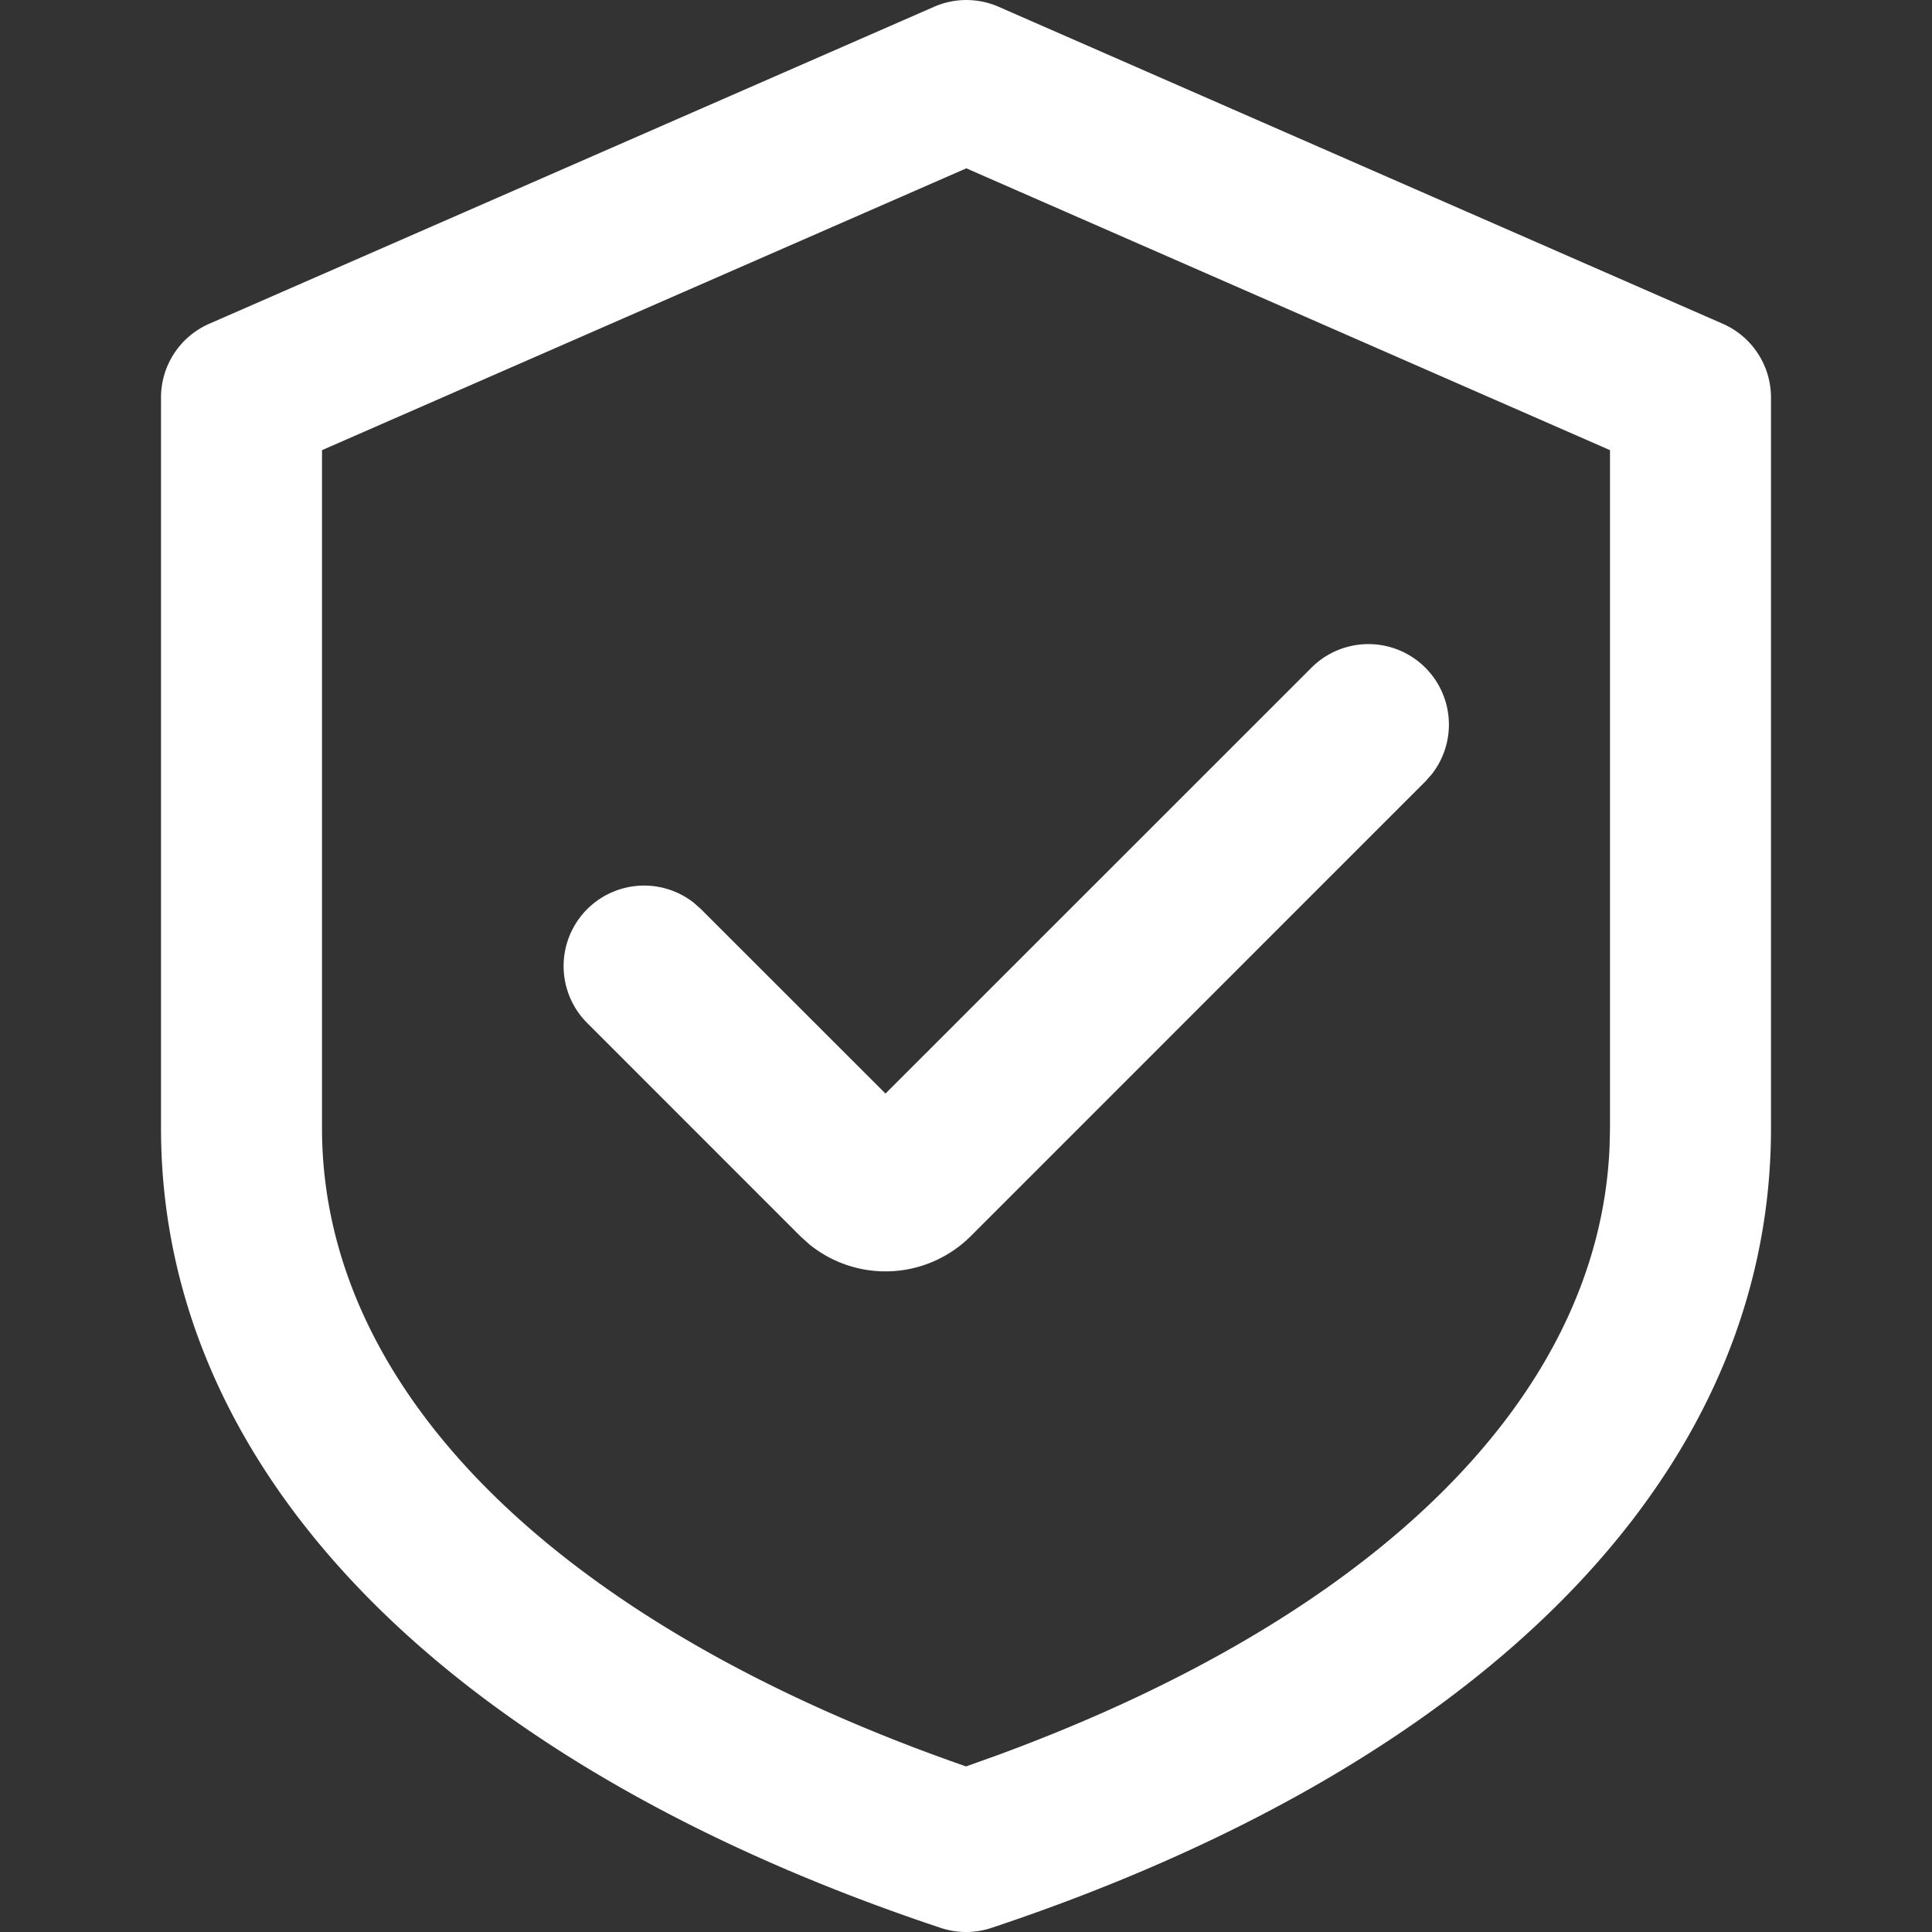
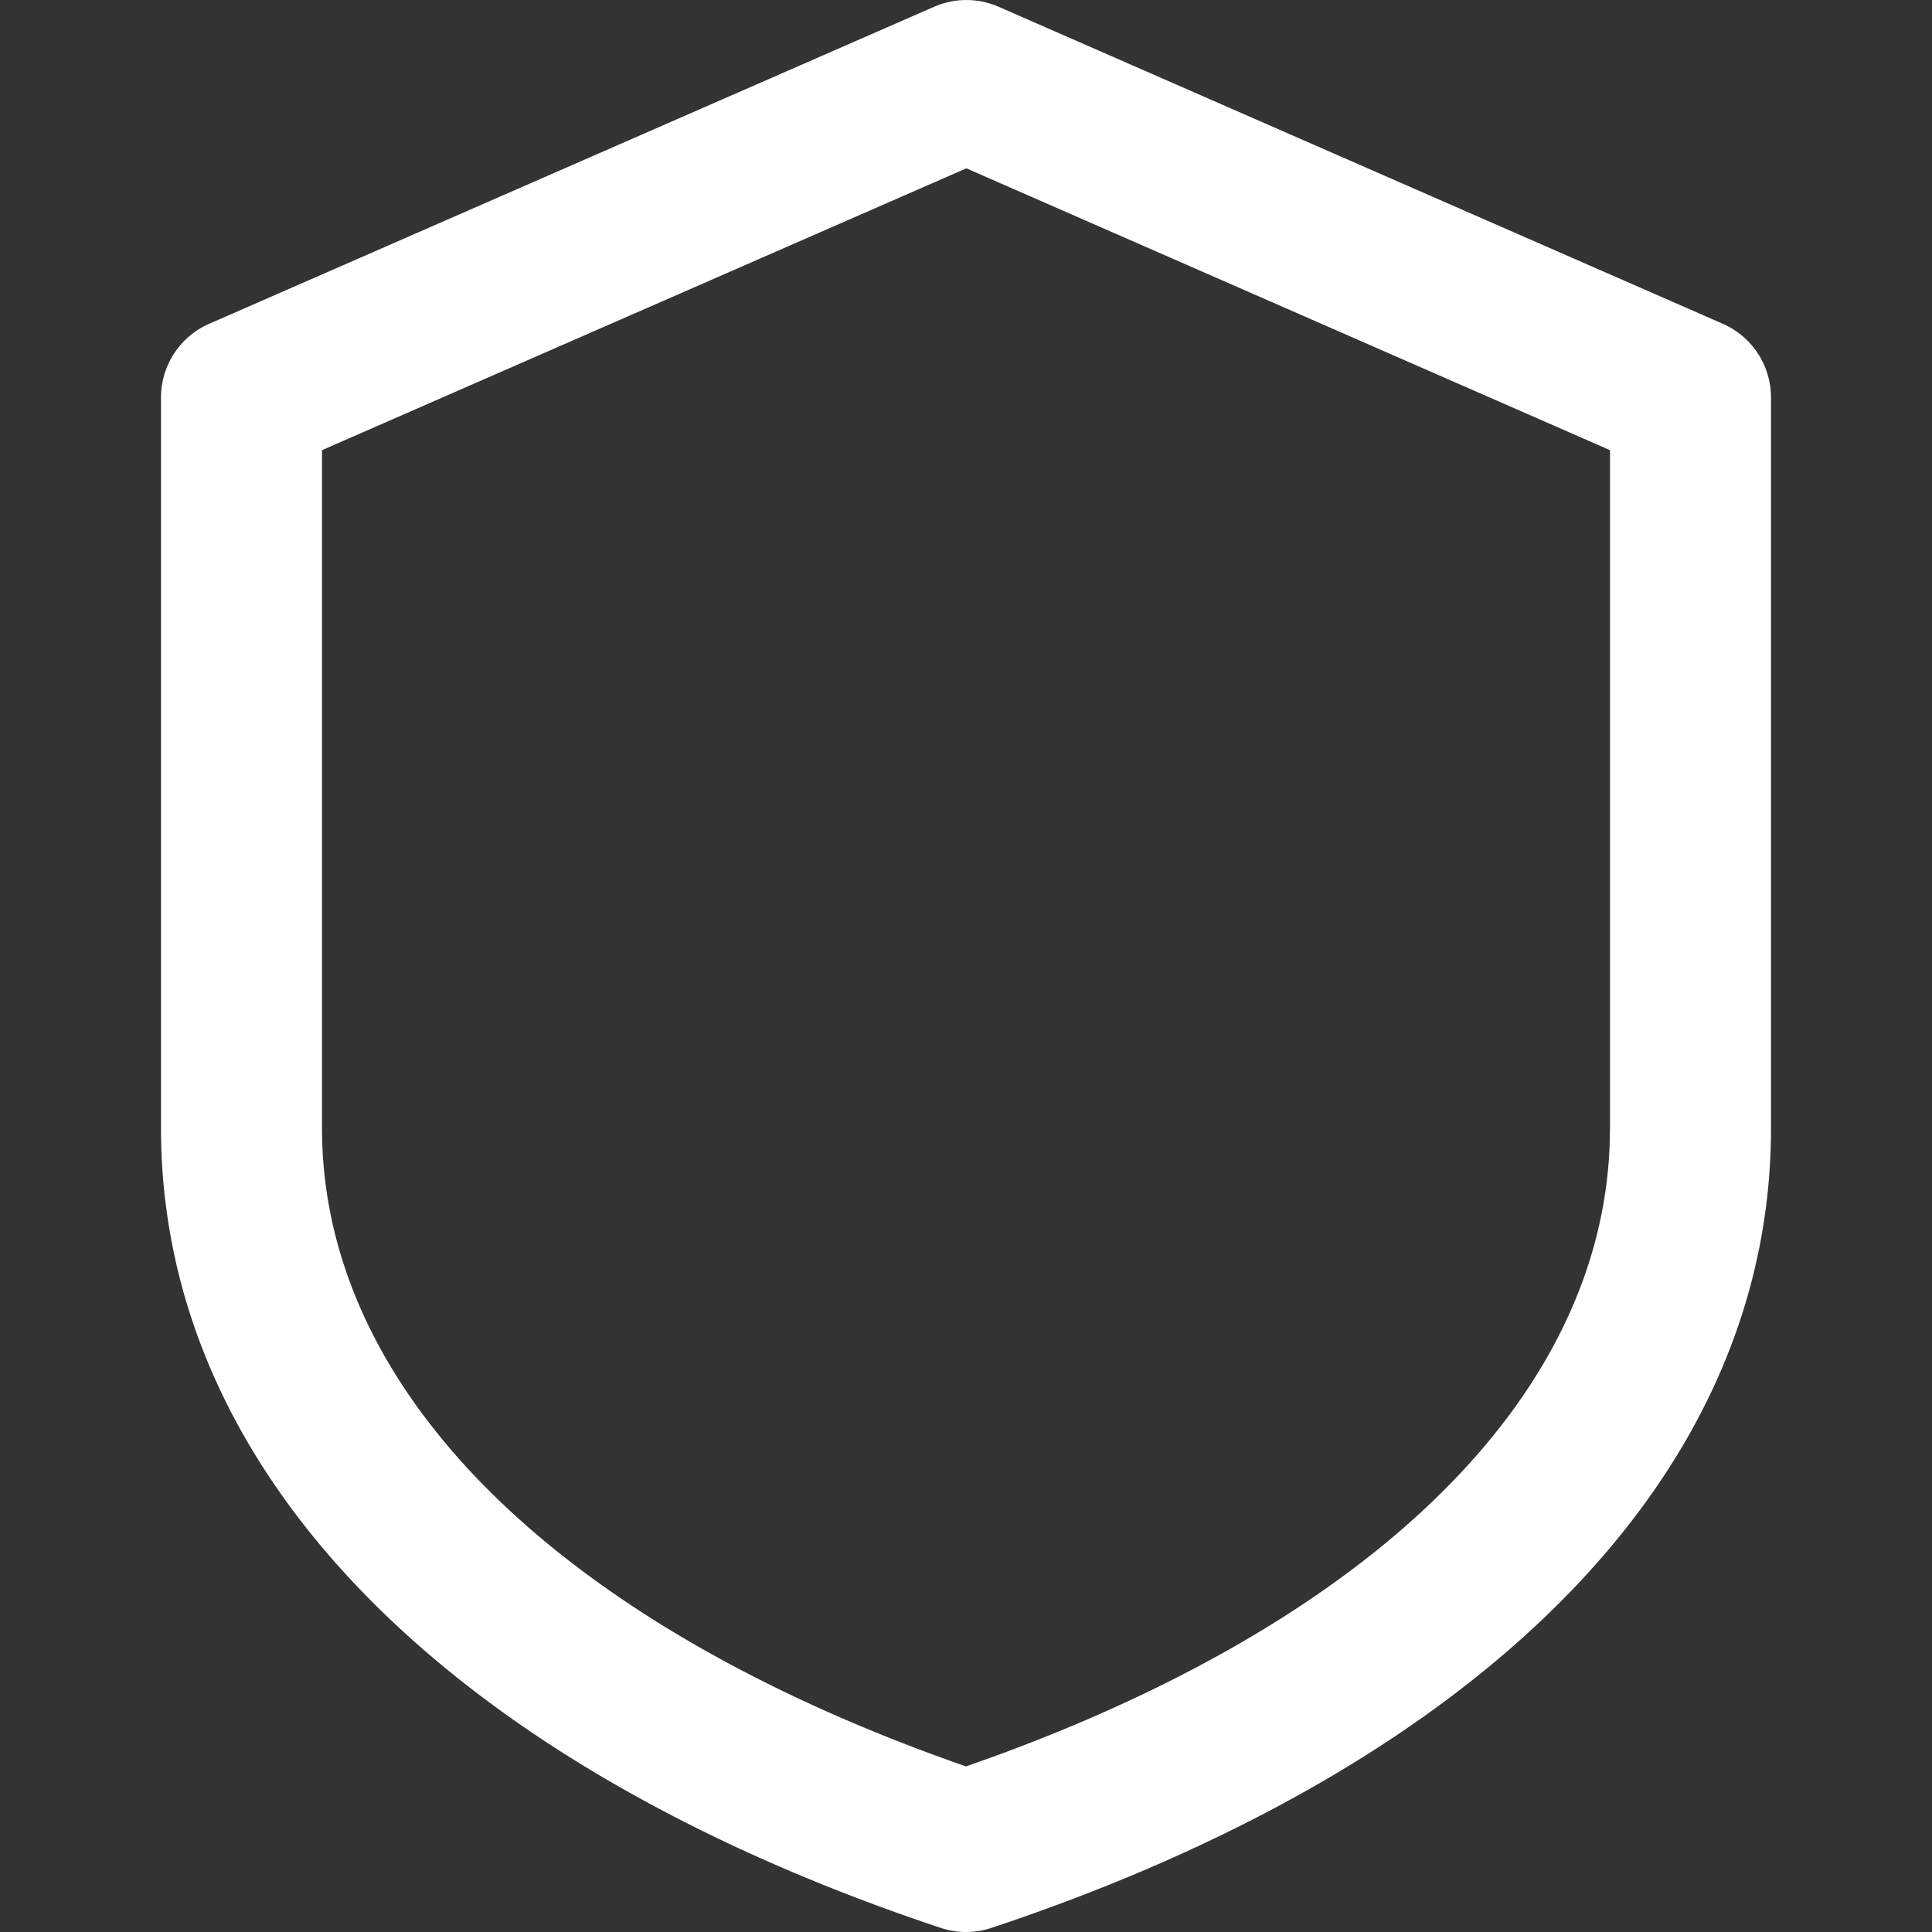
<svg xmlns="http://www.w3.org/2000/svg" t="1722563423078" class="icon" viewBox="0 0 1024 1024" version="1.1" p-id="9959" width="48" height="48">
  <rect x="0" y="0" width="1024" height="1024" fill="#333333" stroke="none" />
  <path d="M495.104 3.584L110.895 171.604A42.666 42.666 0 0 0 85.338 210.686v387.239c0 186.622 157.95 338.855 413.222 423.889a42.666 42.666 0 0 0 26.965 0C781.224 936.609 938.662 785.016 938.662 598.052V210.686a42.666 42.666 0 0 0-25.557-39.082L529.28 3.584a42.666 42.666 0 0 0-34.176 0z m17.066 85.631L853.33 238.59v359.463l-0.213 9.472c-5.376 132.393-123.22 248.915-324.818 322.898l-16.256 5.803-1.28-0.427C295.426 860.535 170.67 737.144 170.67 597.924V238.59l341.5-149.374z" fill="#ffffff" p-id="9960" />
-   <path d="M695.166 353.831a42.666 42.666 0 0 1 63.871 56.319l-3.541 4.011-240.893 240.936a63.999 63.999 0 0 1-85.674 4.395l-4.864-4.395-112.895-112.937a42.666 42.666 0 0 1 56.319-63.871l4.011 3.541L469.334 579.621l225.832-225.79z" fill="#ffffff" p-id="9961" />
</svg>